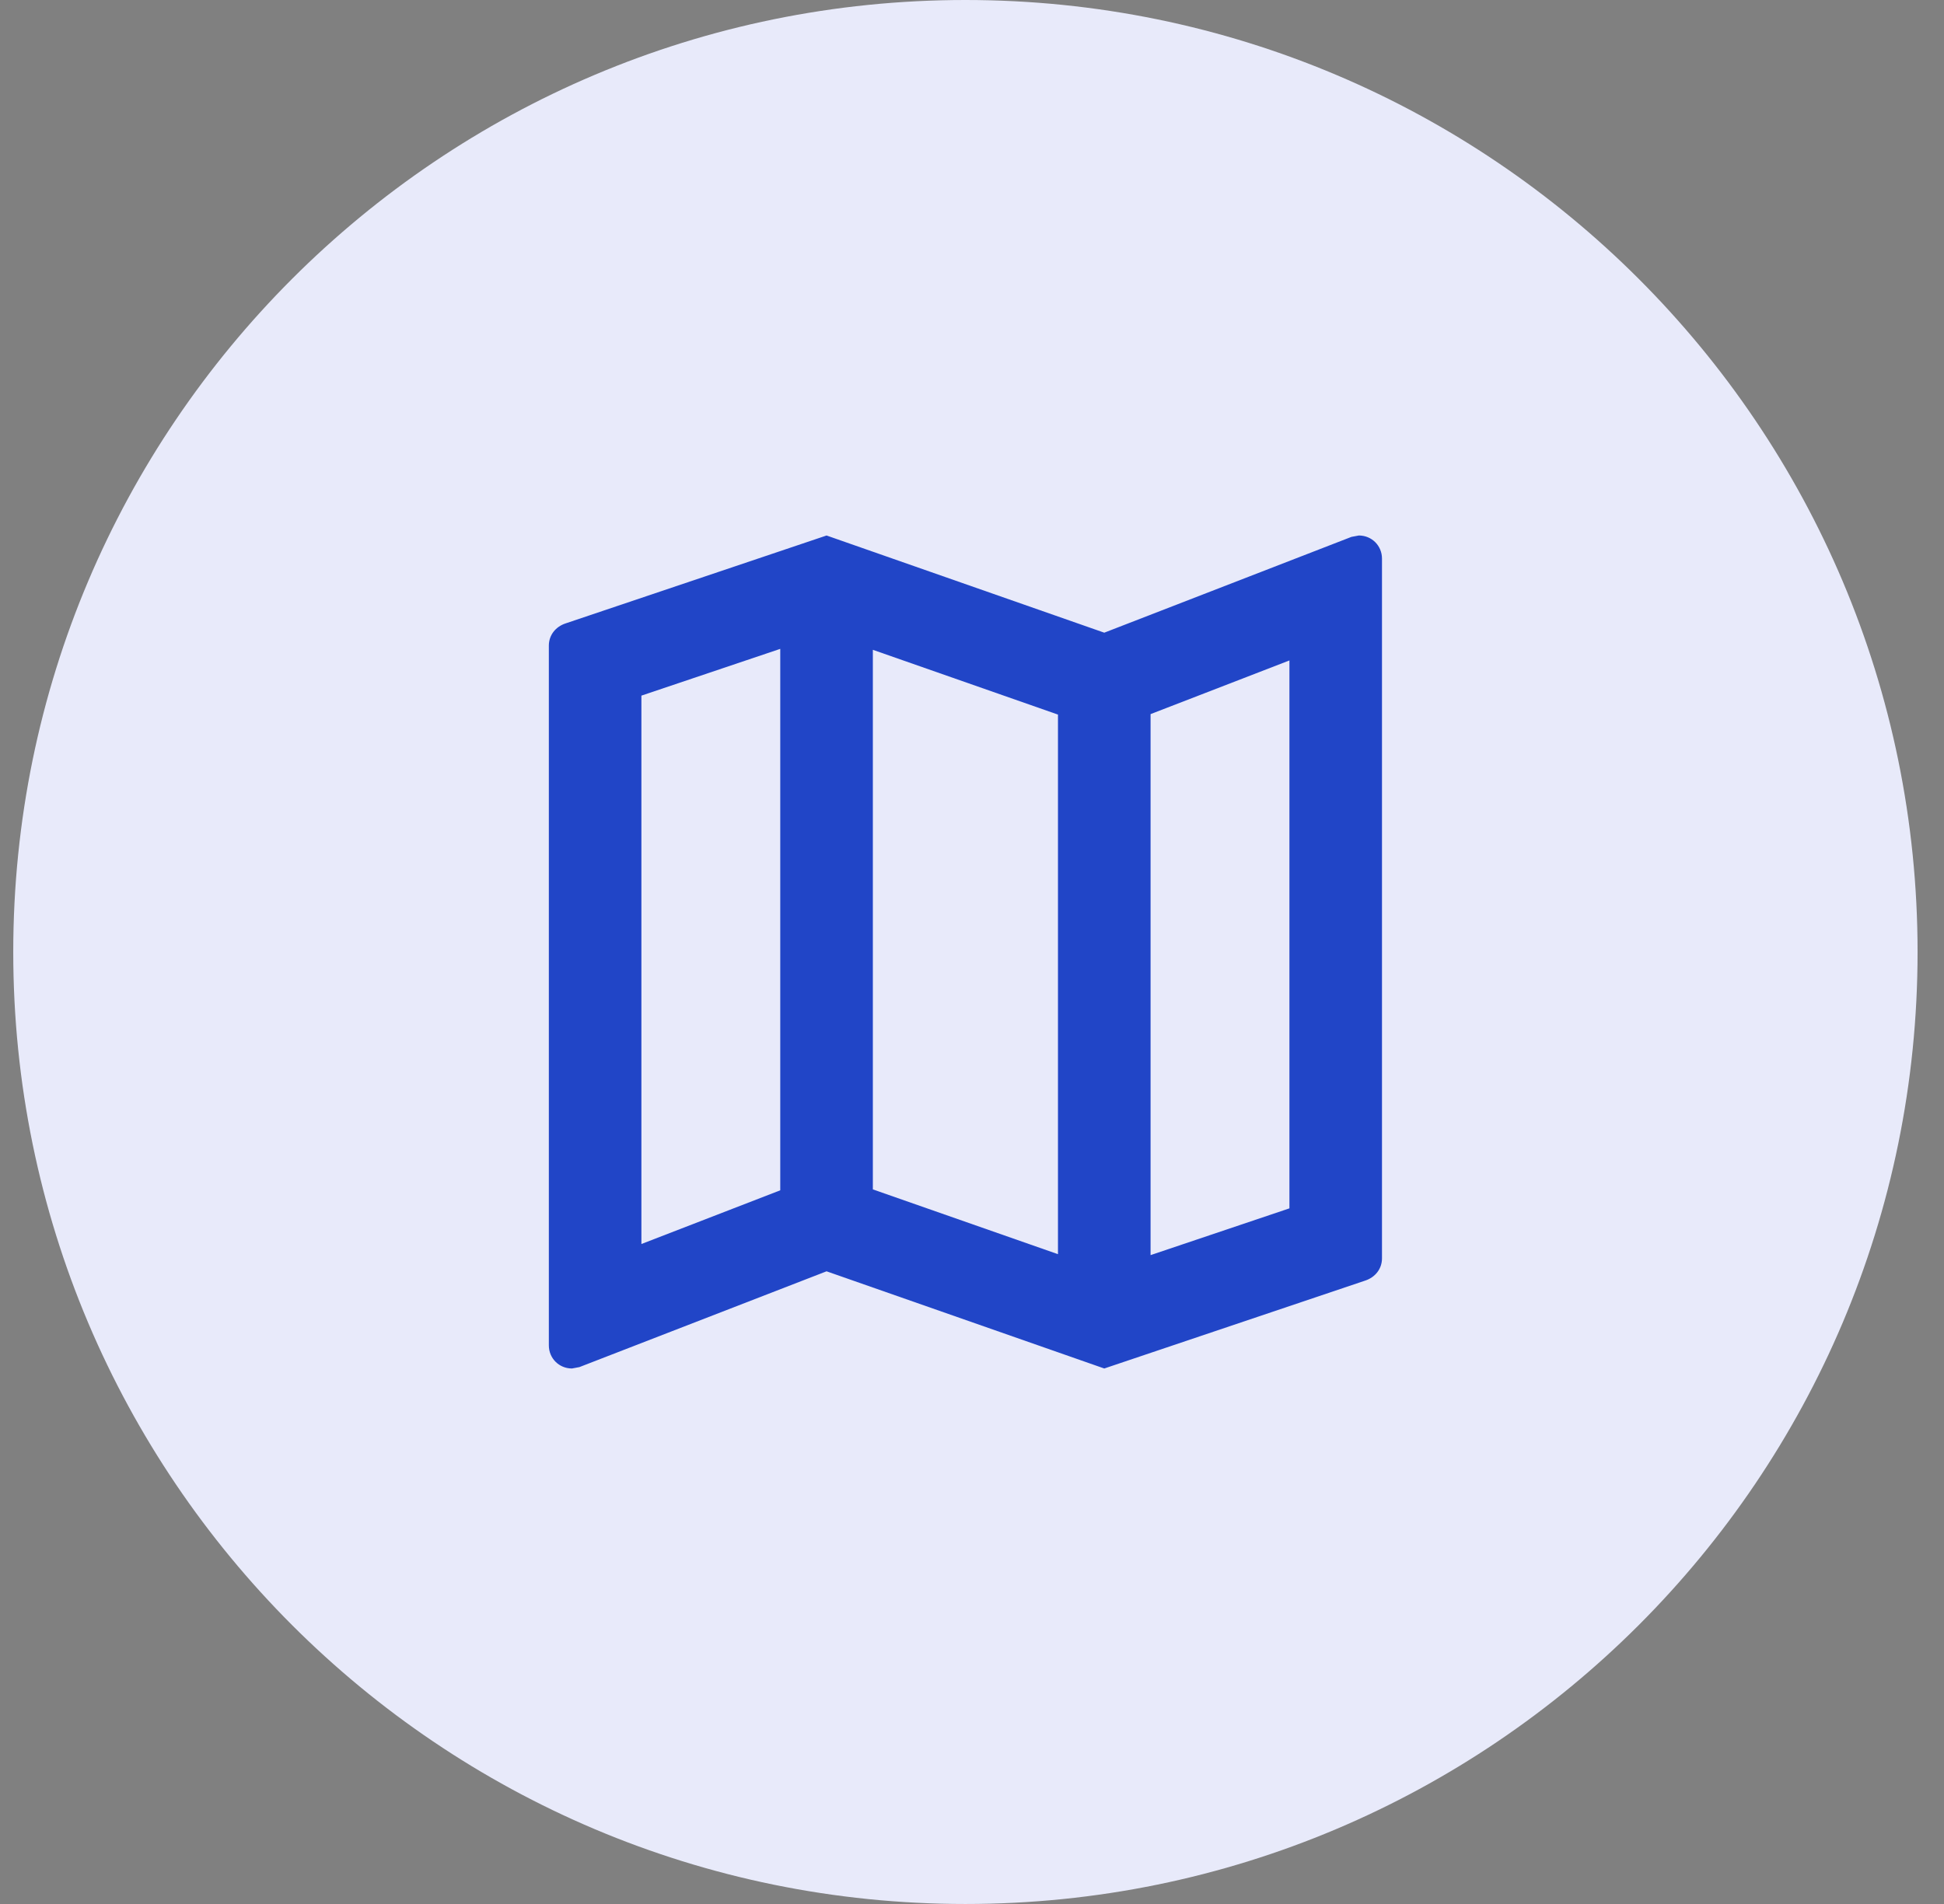
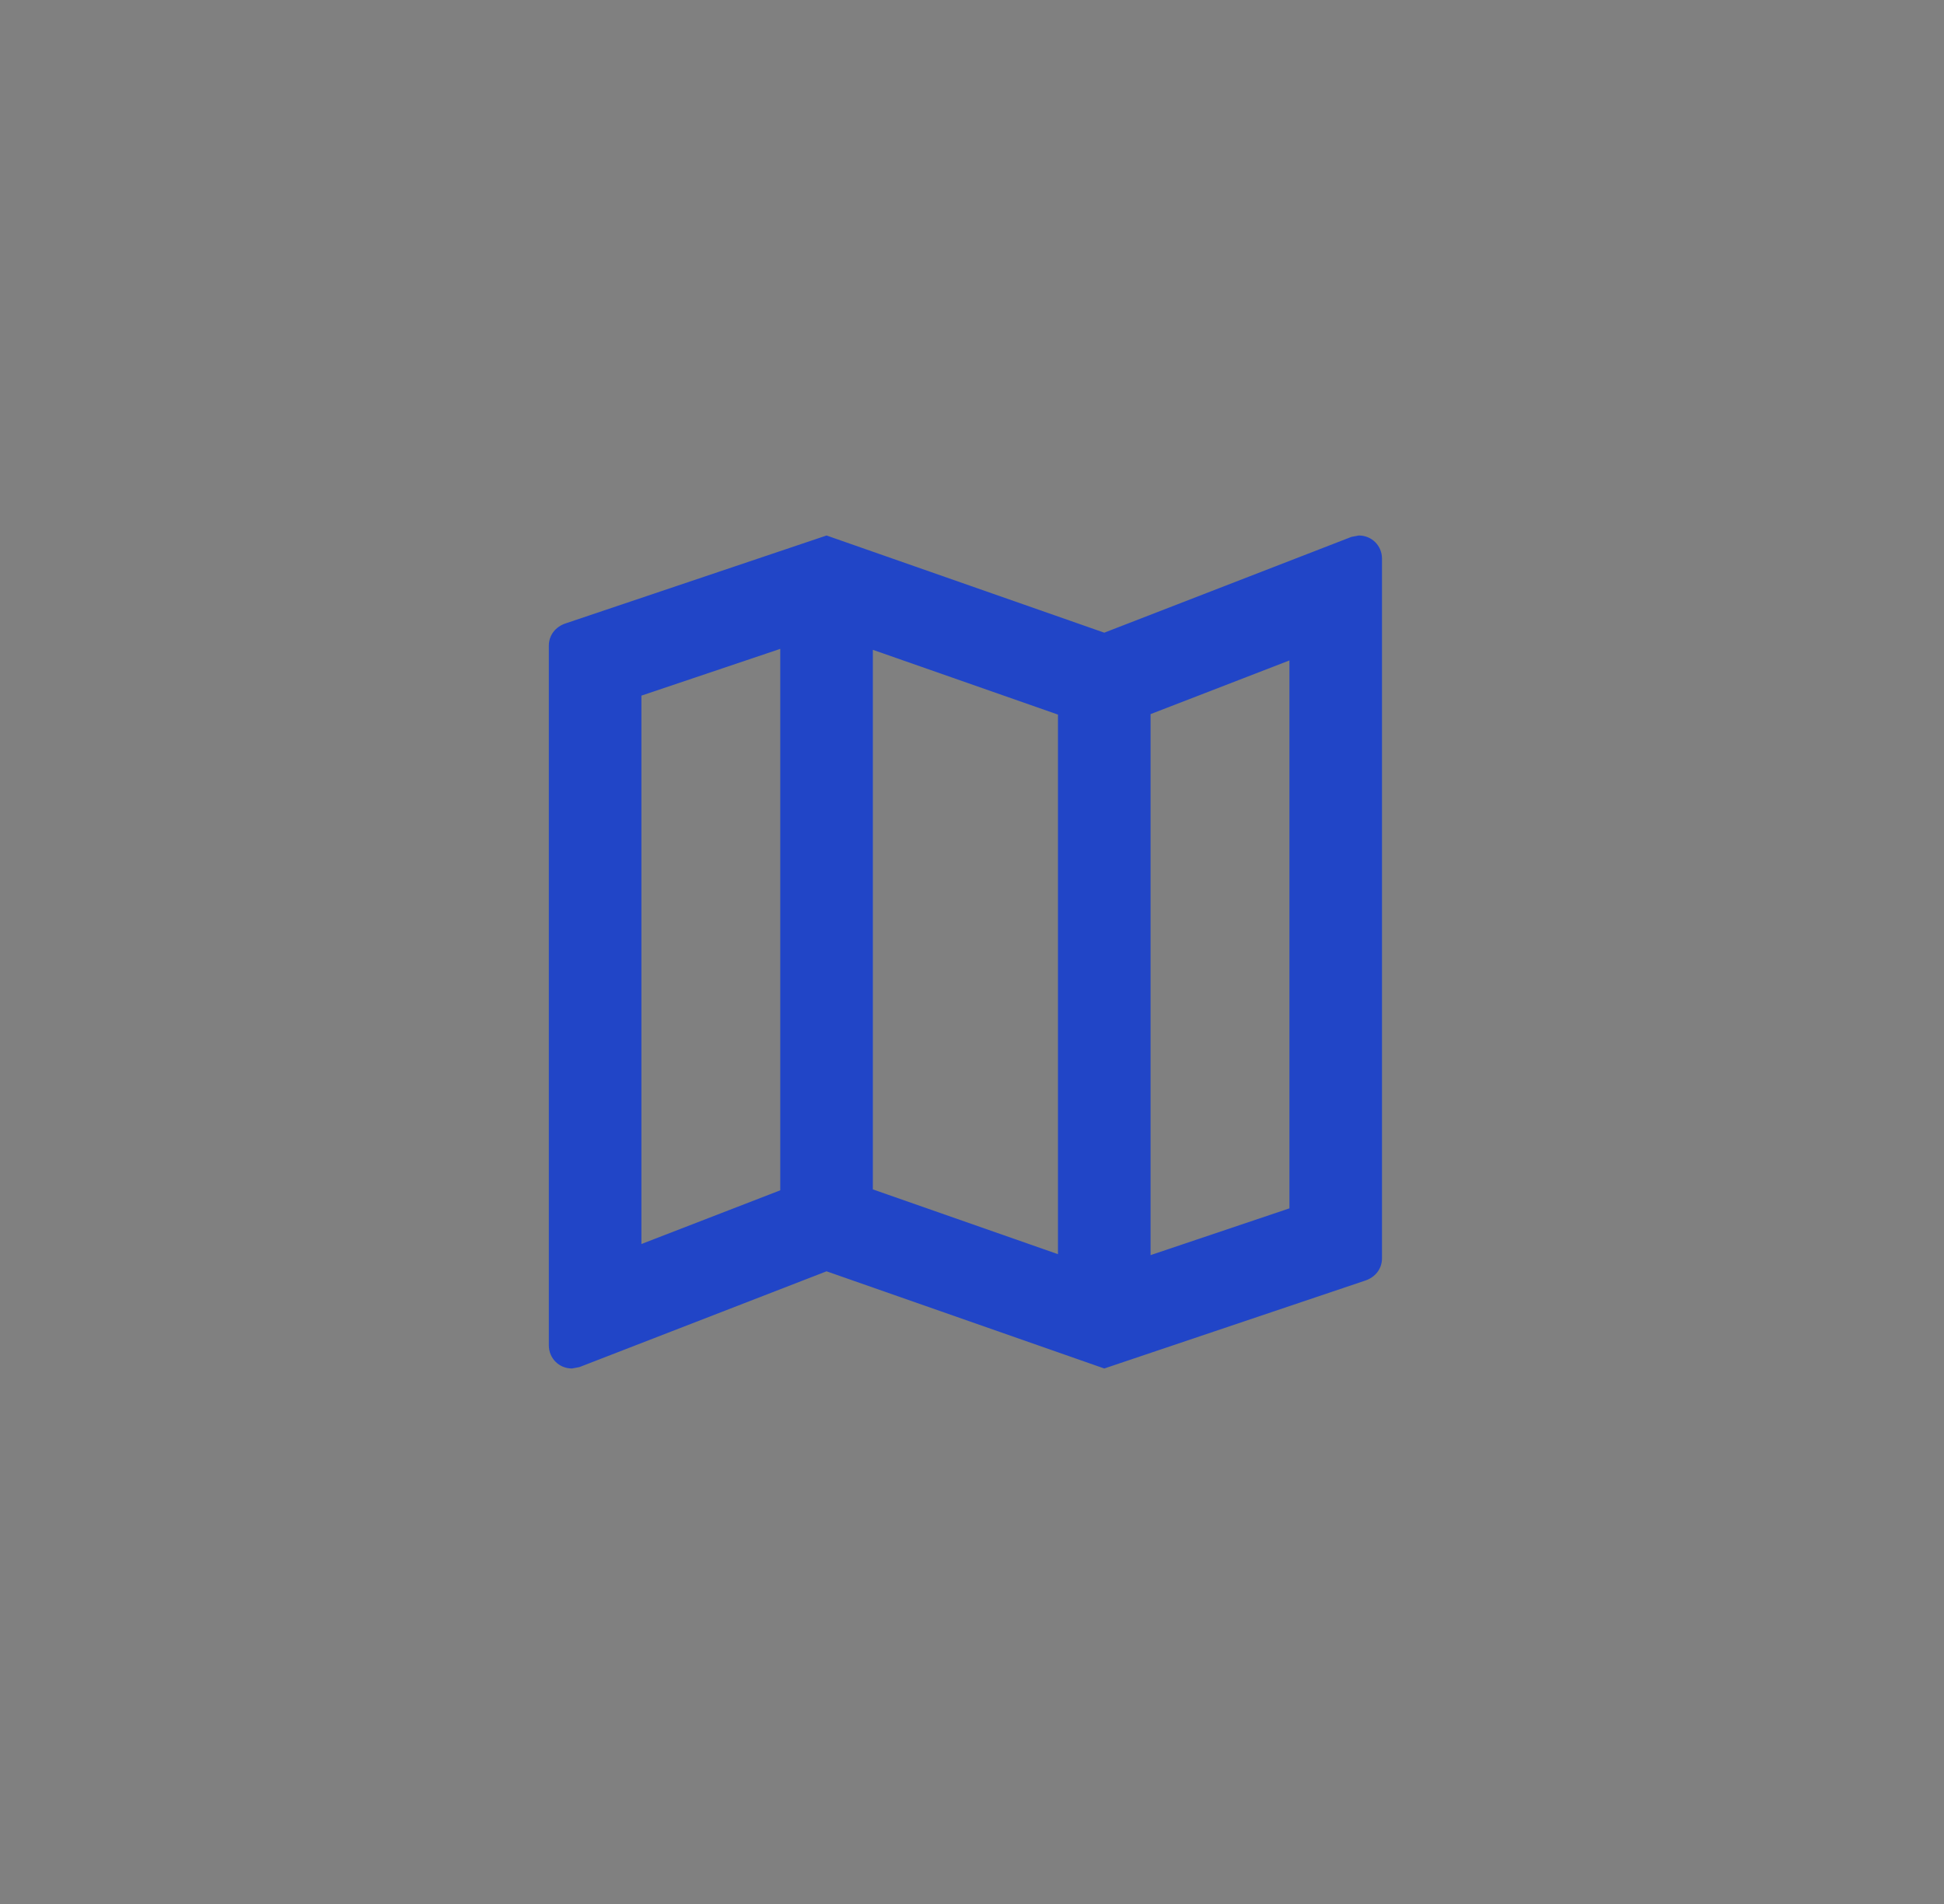
<svg xmlns="http://www.w3.org/2000/svg" width="49" height="48" viewBox="0 0 49 48" fill="none">
  <rect x="0" y="0" width="49" height="48" fill="#808080" stroke="none" />
-   <path d="M0.334 24C0.334 10.745 11.079 0 24.334 0C37.589 0 48.334 10.745 48.334 24C48.334 37.255 37.589 48 24.334 48C11.079 48 0.334 37.255 0.334 24Z" fill="#E8EAFA" />
  <path d="M34.251 13.5L34.064 13.535L27.834 15.95L20.834 13.5L14.254 15.717C14.009 15.798 13.834 16.008 13.834 16.277V33.917C13.834 34.243 14.091 34.5 14.417 34.5L14.604 34.465L20.834 32.05L27.834 34.5L34.414 32.283C34.659 32.202 34.834 31.992 34.834 31.723V14.083C34.834 13.757 34.577 13.5 34.251 13.5ZM22.001 16.382L26.667 18.015V31.618L22.001 29.985V16.382ZM16.167 17.537L19.667 16.358V30.008L16.167 31.362V17.537ZM32.501 30.463L29.001 31.642V18.003L32.501 16.65V30.463Z" fill="#2145C7" />
</svg>